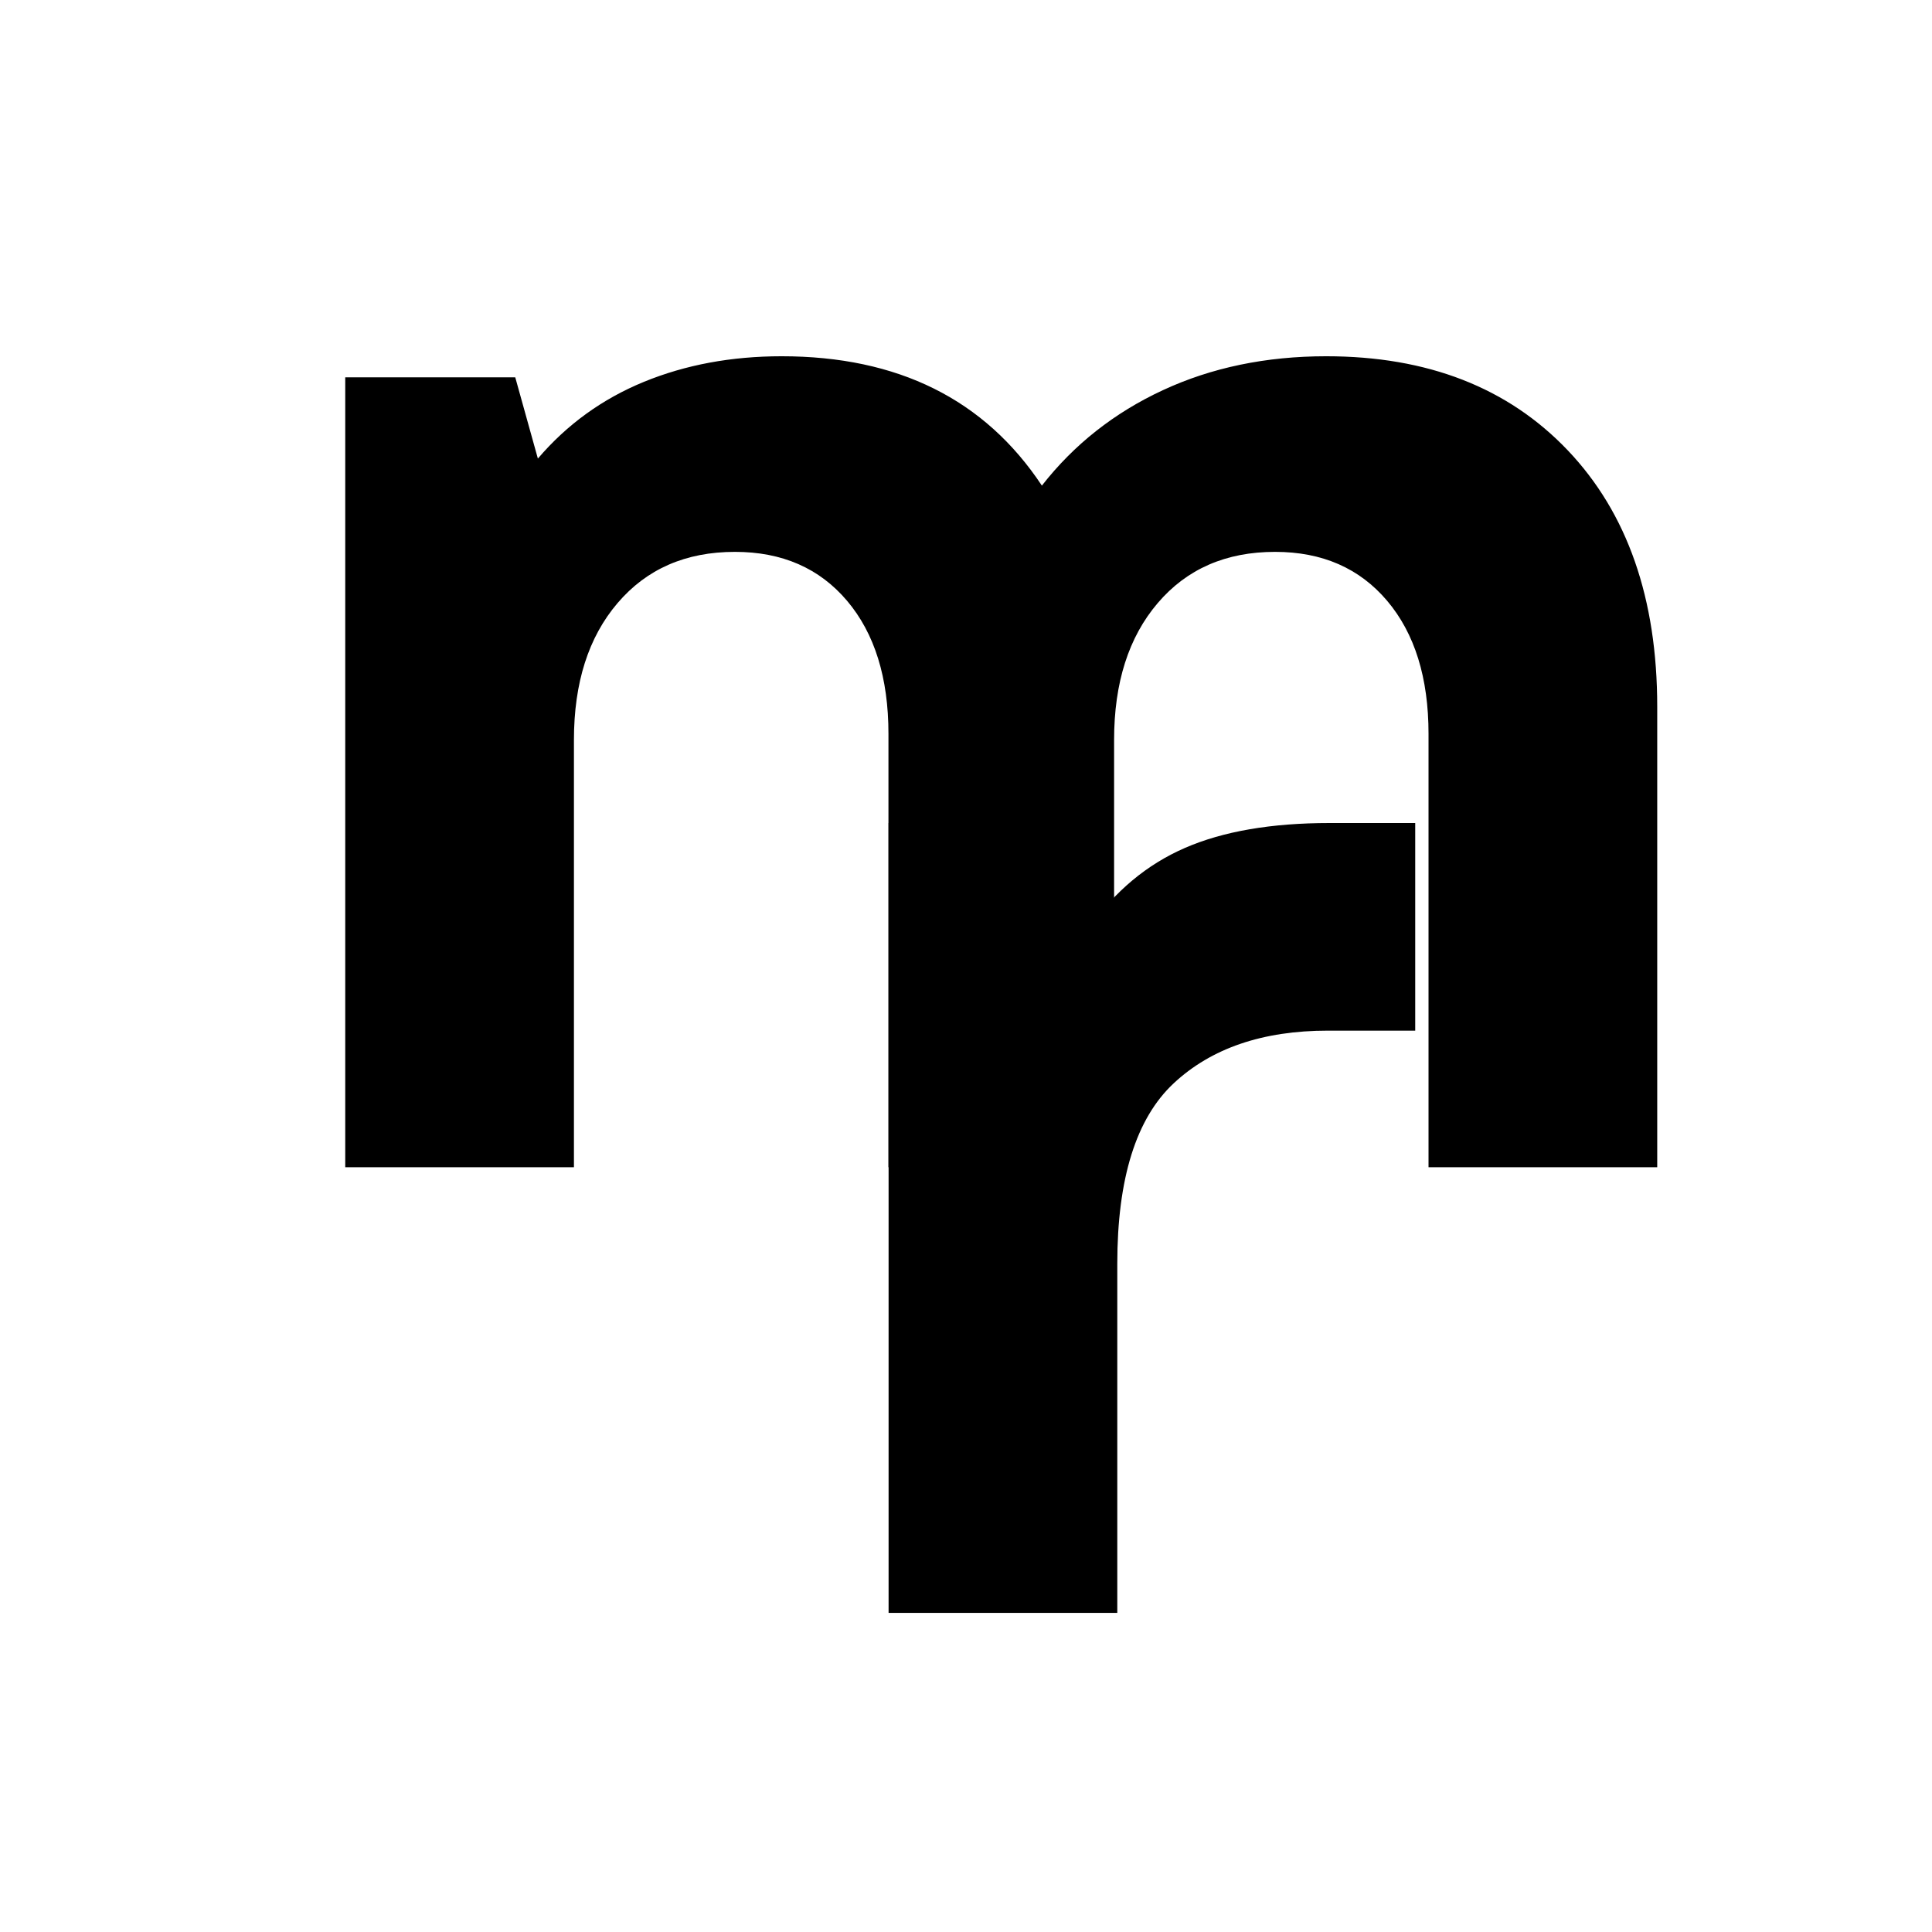
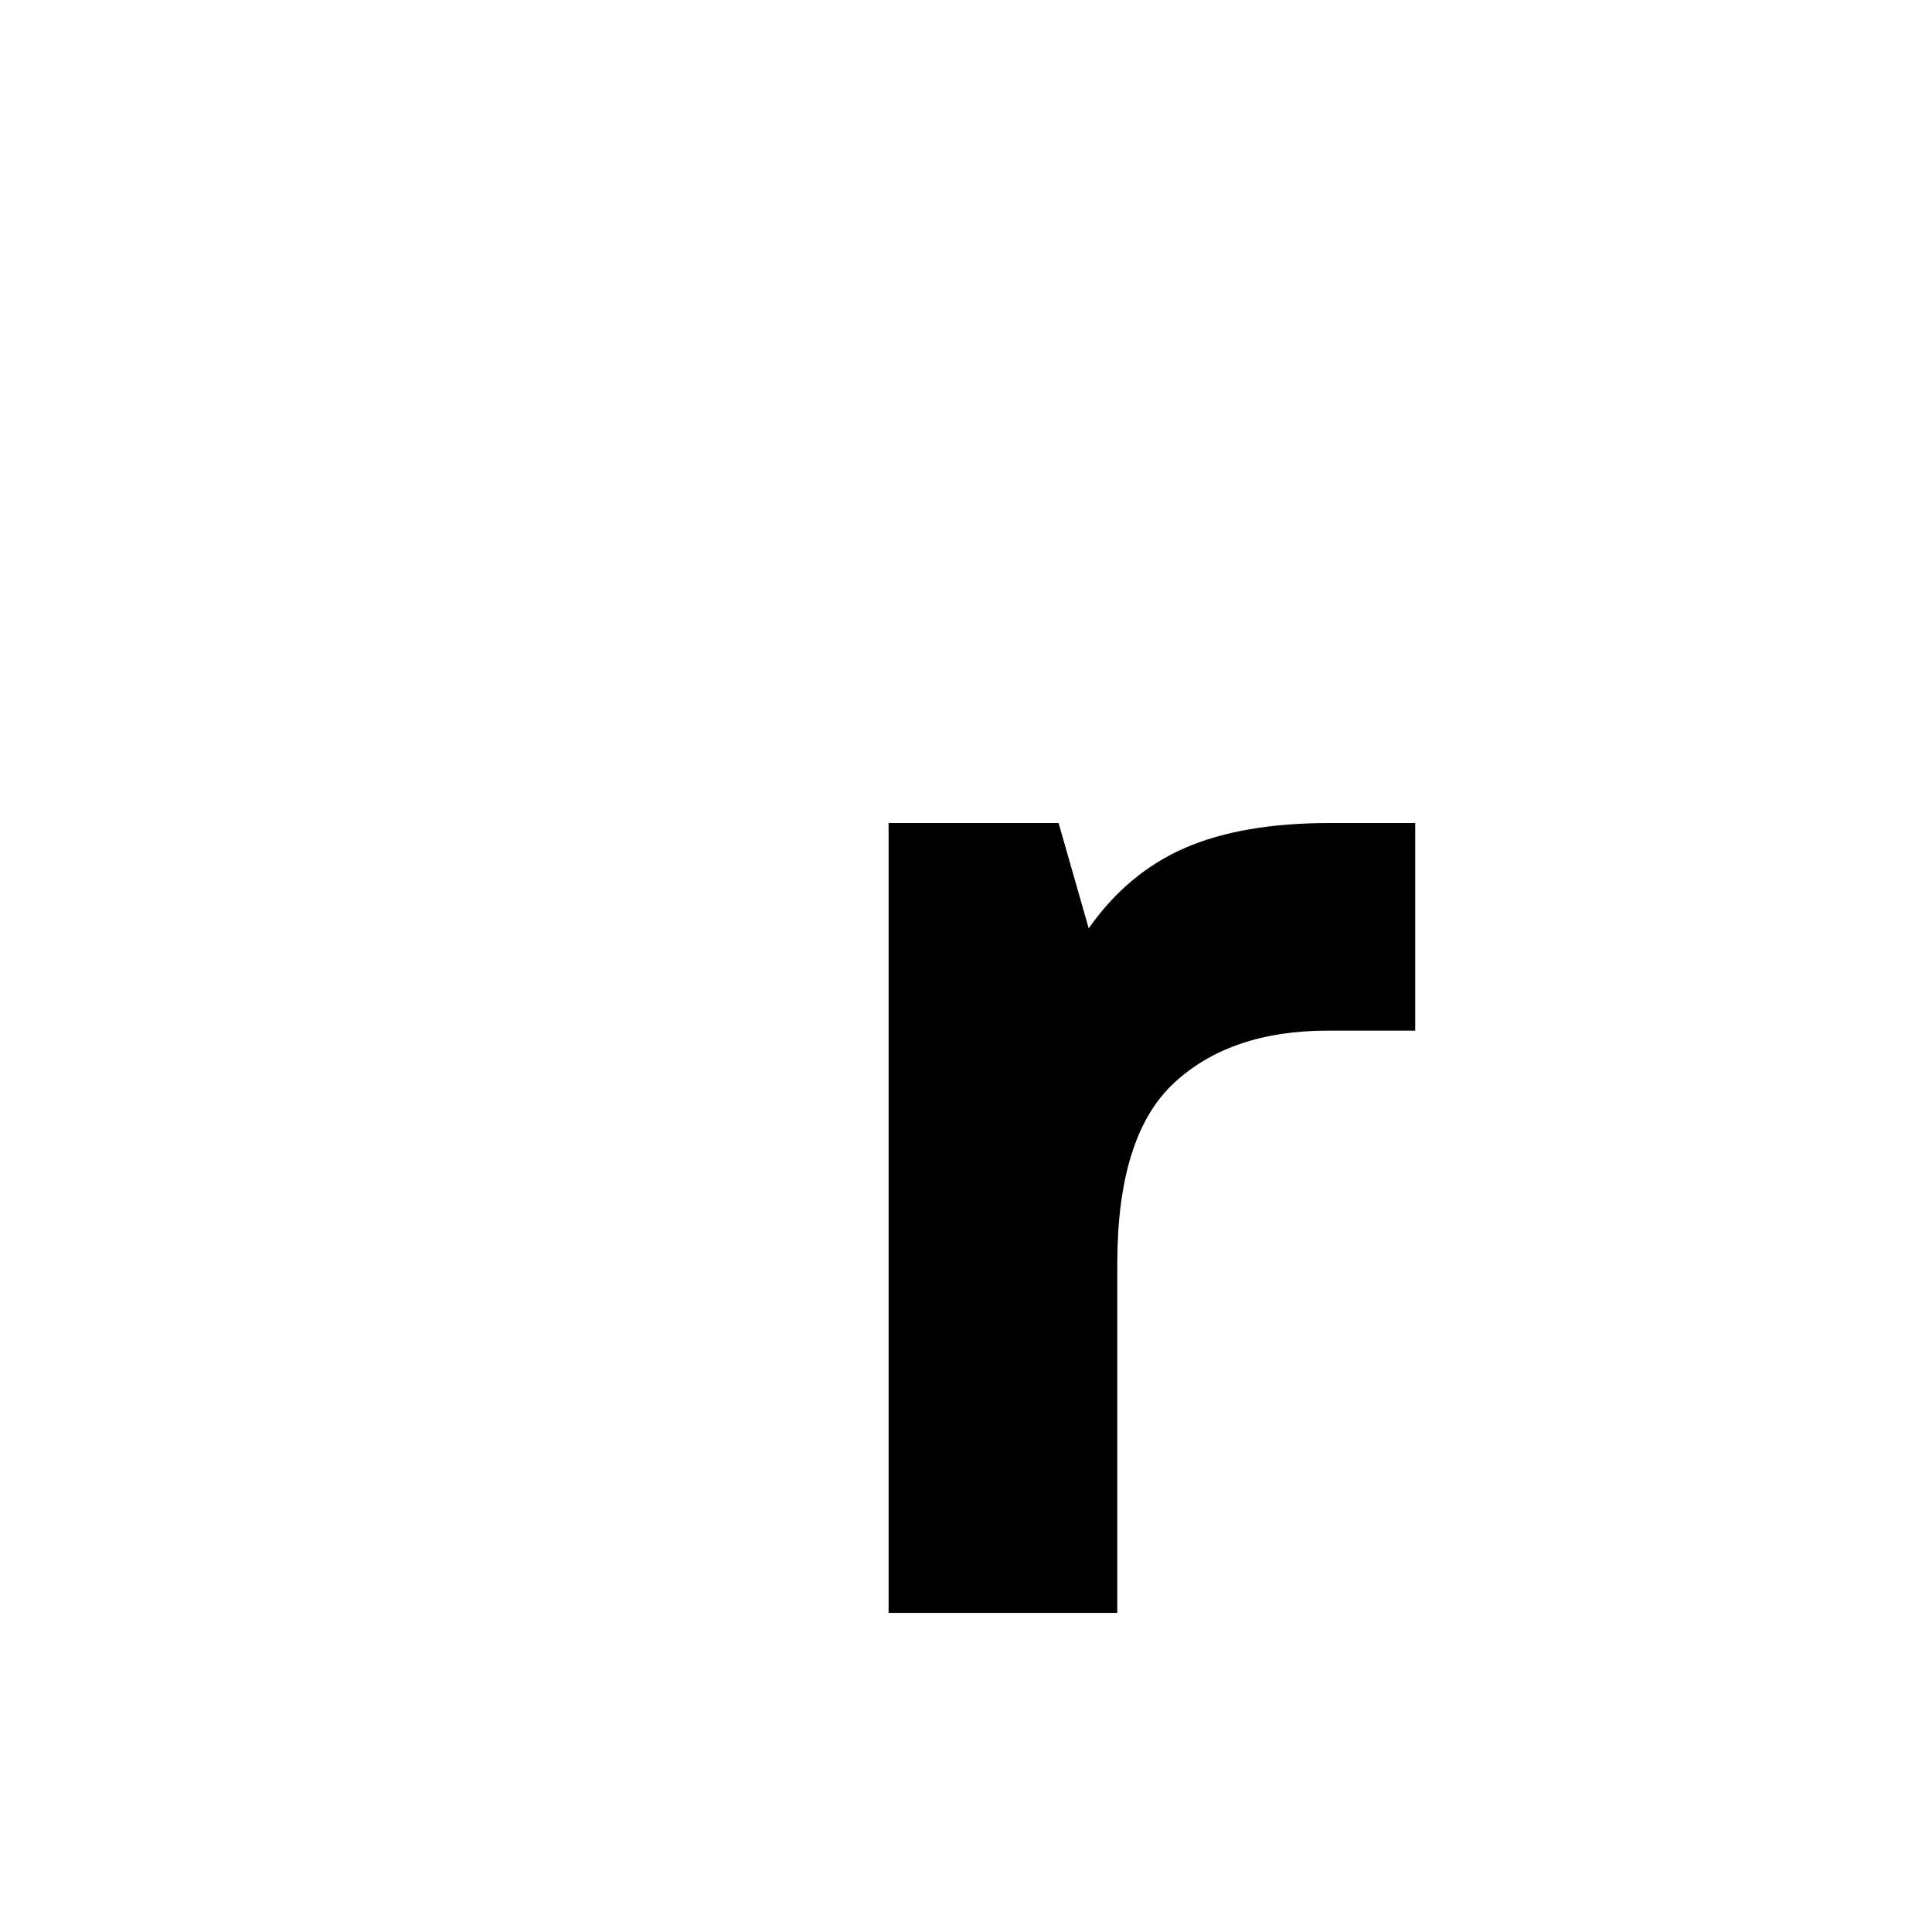
<svg xmlns="http://www.w3.org/2000/svg" width="500" zoomAndPan="magnify" viewBox="0 0 375 375" height="500" preserveAspectRatio="xMidYMid meet" version="1.0">
  <defs>
    <g />
  </defs>
-   <rect x="-37.5" width="450" fill="#ffffff" y="-37.5" height="450" fill-opacity="1" />
-   <rect x="-37.5" width="450" fill="#ffffff" y="-37.5" height="450" fill-opacity="1" />
  <g fill="#000000" fill-opacity="1">
    <g transform="translate(44.823, 226.555)">
      <g>
-         <path d="M 22.188 0 L 22.188 -153.312 L 55.188 -153.312 L 59.578 -137.547 C 65.223 -144.16 72.082 -149.125 80.156 -152.438 C 88.238 -155.75 97.148 -157.406 106.891 -157.406 C 129.473 -157.406 146.312 -149.035 157.406 -132.297 C 163.633 -140.273 171.469 -146.453 180.906 -150.828 C 190.352 -155.211 200.914 -157.406 212.594 -157.406 C 232.258 -157.406 247.883 -151.32 259.469 -139.156 C 271.051 -126.988 276.844 -110.391 276.844 -89.359 L 276.844 0 L 232.453 0 L 232.453 -84.109 C 232.453 -95.004 229.773 -103.613 224.422 -109.938 C 219.066 -116.27 211.816 -119.438 202.672 -119.438 C 193.129 -119.438 185.535 -116.125 179.891 -109.5 C 174.242 -102.883 171.422 -94.031 171.422 -82.938 L 171.422 0 L 127.625 0 L 127.625 -84.109 C 127.625 -95.004 124.945 -103.613 119.594 -109.938 C 114.238 -116.27 106.984 -119.438 97.828 -119.438 C 88.285 -119.438 80.691 -116.125 75.047 -109.5 C 69.398 -102.883 66.578 -94.031 66.578 -82.938 L 66.578 0 Z M 22.188 0 " />
-       </g>
+         </g>
    </g>
  </g>
  <g fill="#000000" fill-opacity="1">
    <g transform="translate(150.287, 313.062)">
      <g>
        <path d="M 22.188 0 L 22.188 -153.312 L 55.188 -153.312 L 61.031 -132.875 C 66.094 -140.07 72.32 -145.273 79.719 -148.484 C 87.125 -151.703 96.473 -153.312 107.766 -153.312 L 124.406 -153.312 L 124.406 -113.016 L 107.469 -113.016 C 94.812 -113.016 84.832 -109.609 77.531 -102.797 C 70.227 -95.984 66.578 -84.301 66.578 -67.75 L 66.578 0 Z M 22.188 0 " />
      </g>
    </g>
  </g>
</svg>